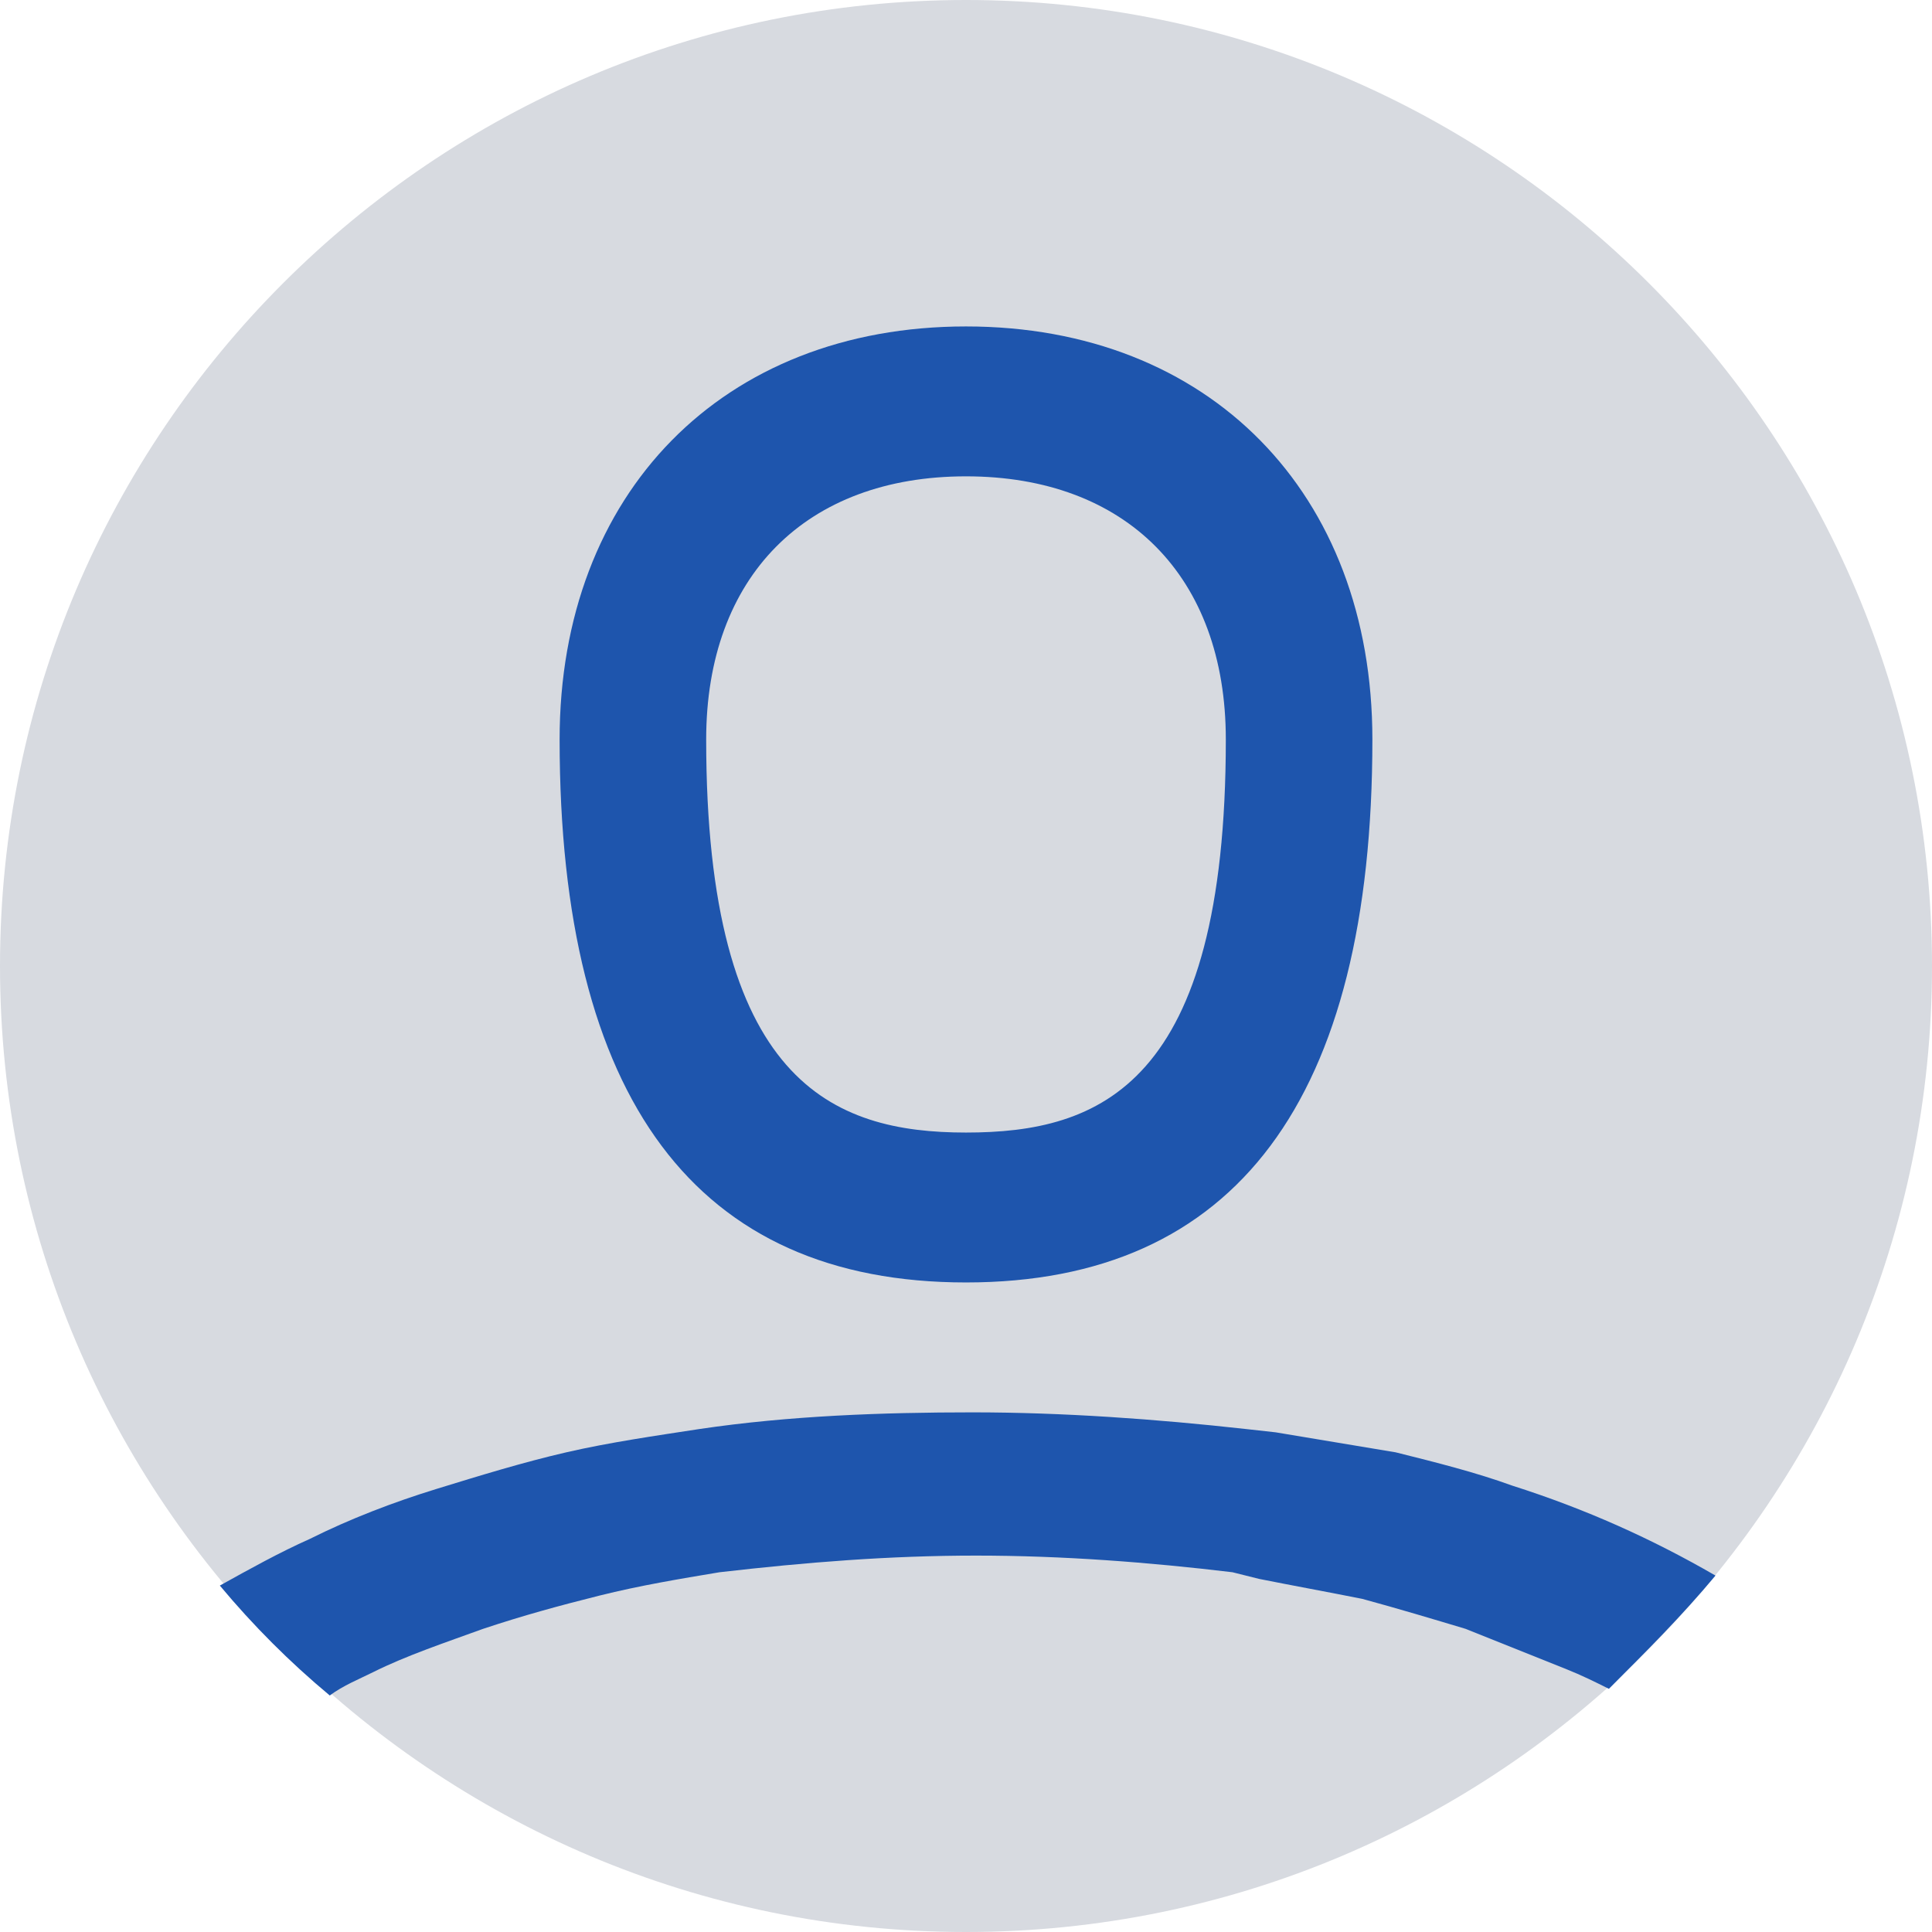
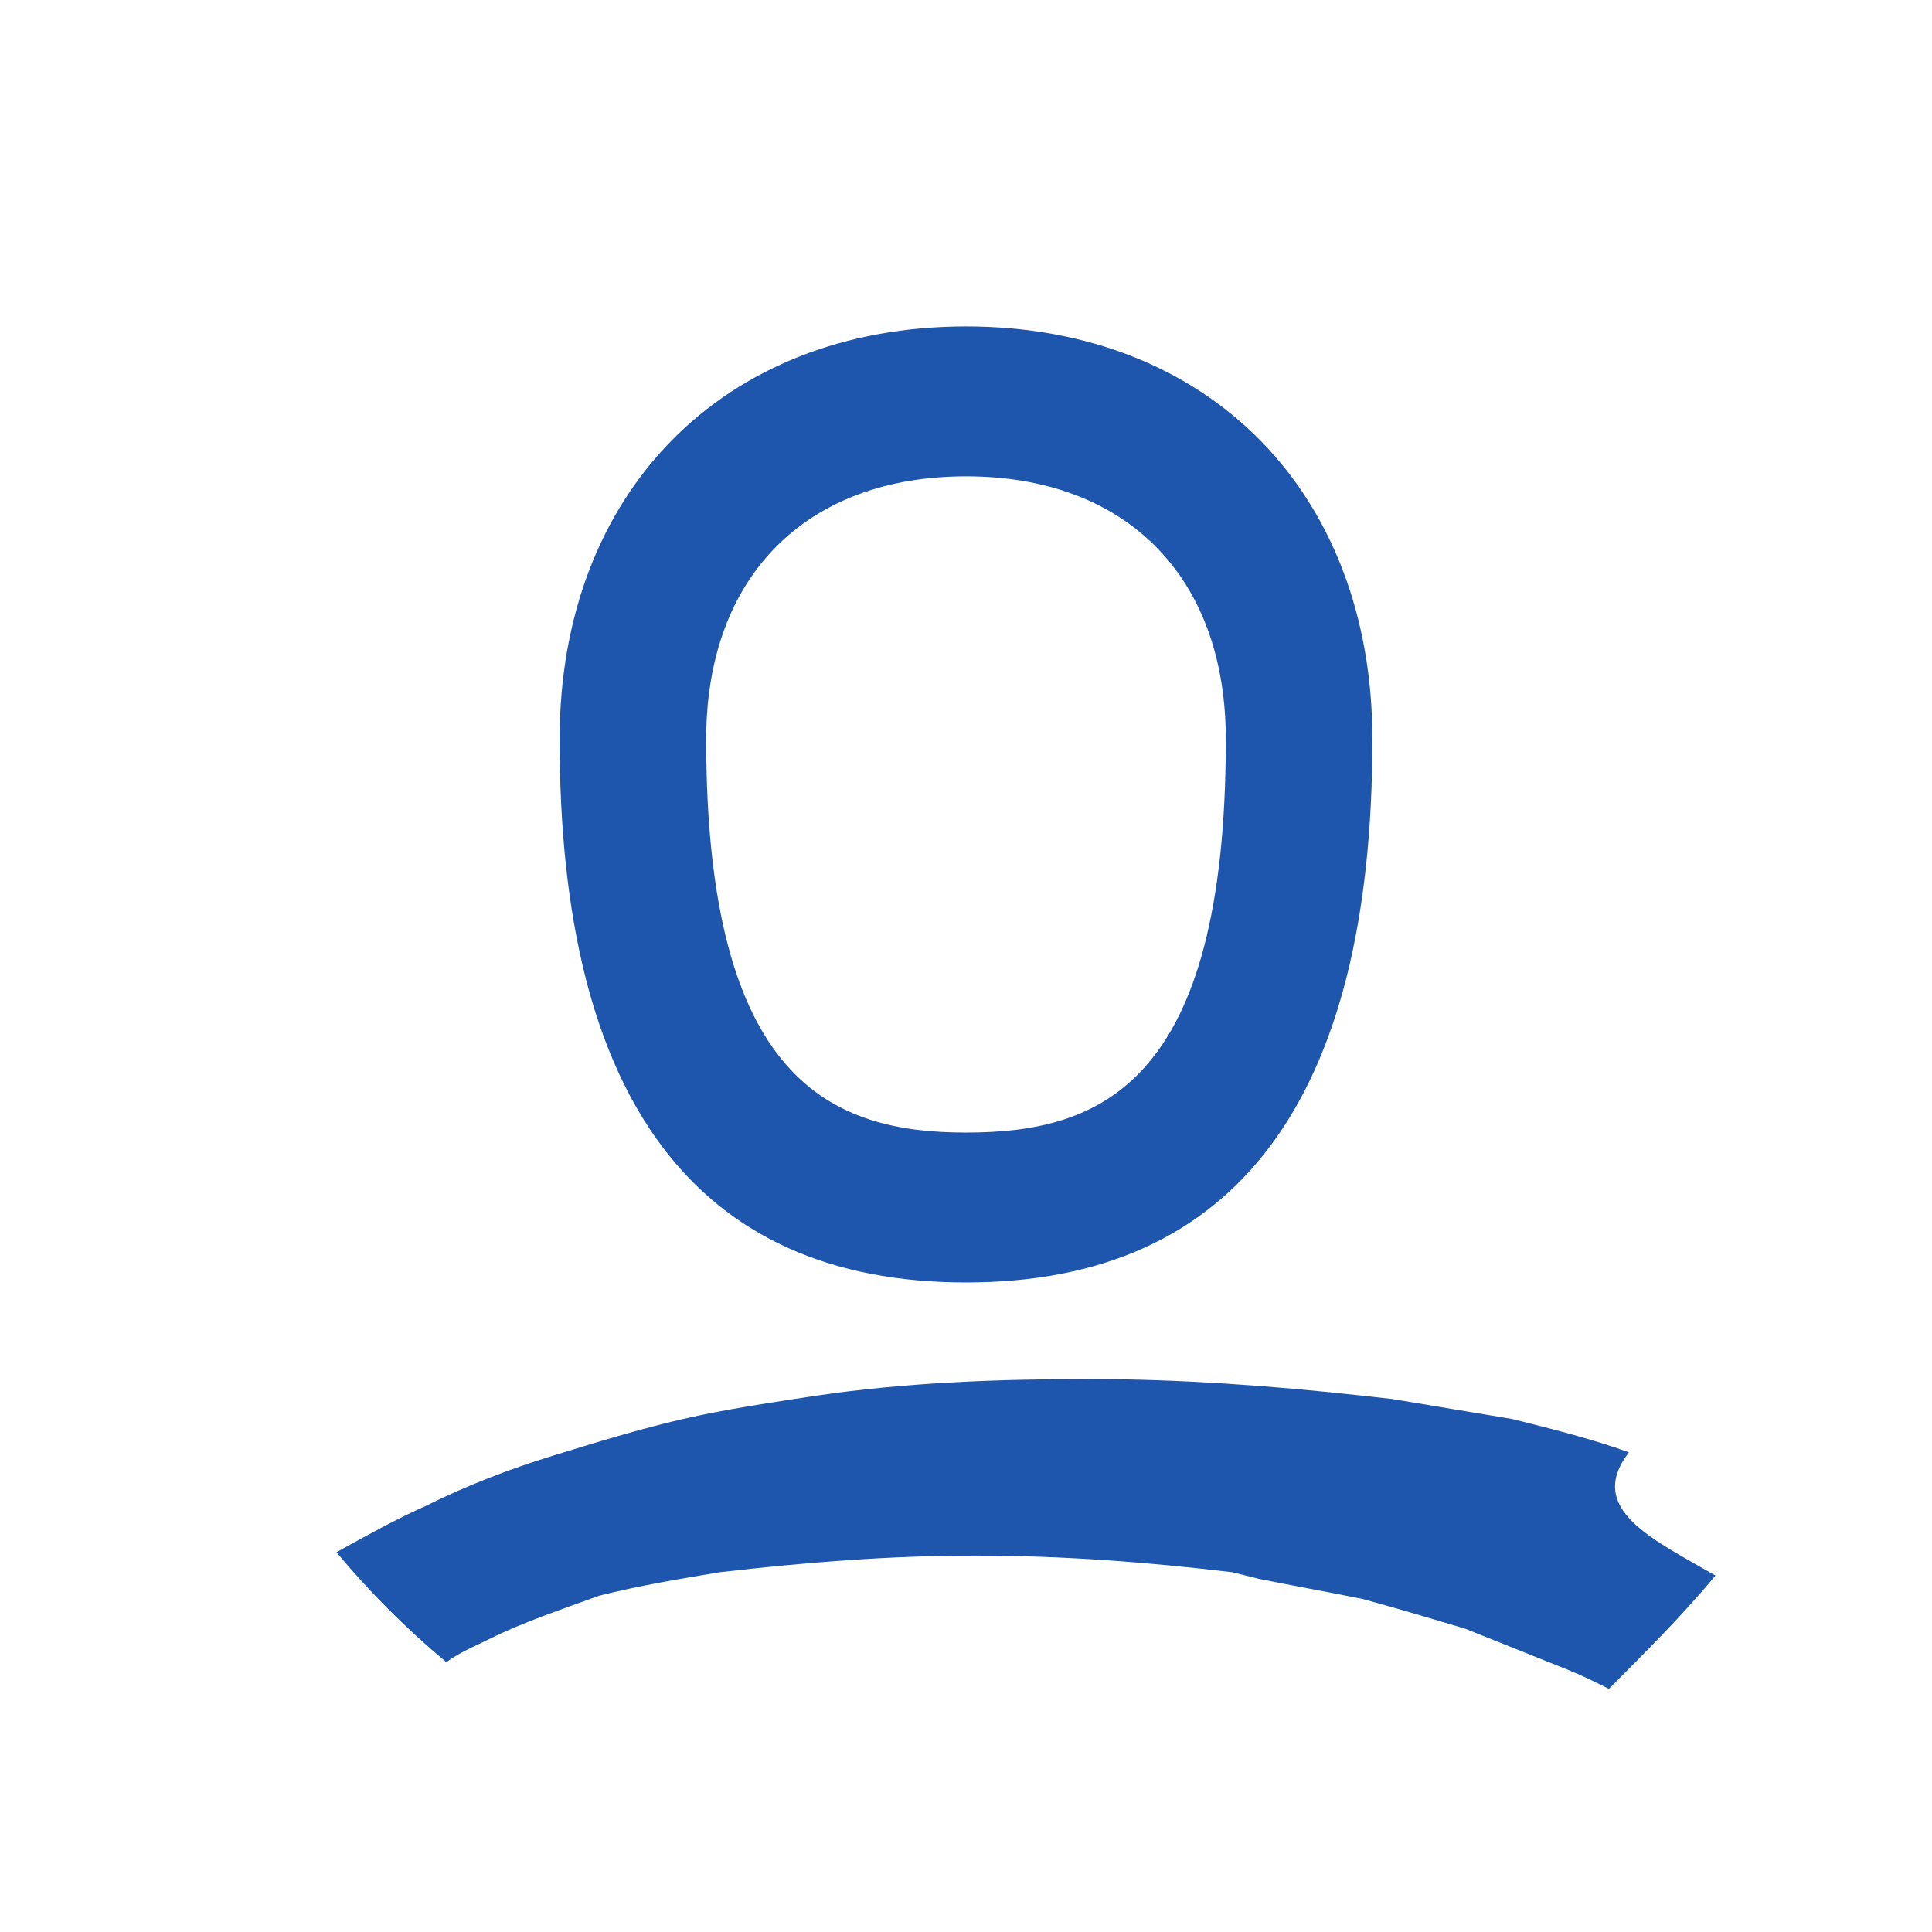
<svg xmlns="http://www.w3.org/2000/svg" version="1.1" id="Layer_1" x="0px" y="0px" viewBox="0 0 58 58" style="enable-background:new 0 0 58 58;" xml:space="preserve">
  <style type="text/css">
	.st0{fill-rule:evenodd;clip-rule:evenodd;fill:#D7DAE0;}
	.st1{fill:#1E55AD;}
</style>
-   <path id="Vector_470" class="st0" d="M58,29c0,16-13,29-29,29C13,58,0,45,0,29C0,13,13,0,29,0C45,0,58,13,58,29z" />
-   <path class="st1" d="M51.5,47.3c-1,1.2-2.1,2.3-3.2,3.4c-0.4-0.2-0.8-0.4-1.3-0.6c-1-0.4-2-0.8-3-1.2c-1-0.3-2-0.6-3.1-0.9  c-1-0.2-2.1-0.4-3.1-0.6L37,47.2c-2.5-0.3-5.1-0.5-7.7-0.5s-5.1,0.2-7.7,0.5c-1.2,0.2-2.4,0.4-3.6,0.7c-1.2,0.3-2.3,0.6-3.5,1  c-1.1,0.4-2.3,0.8-3.3,1.3c-0.4,0.2-0.9,0.4-1.3,0.7c-1.2-1-2.3-2.1-3.3-3.3c0.9-0.5,1.8-1,2.7-1.4c1.2-0.6,2.5-1.1,3.8-1.5  c1.3-0.4,2.6-0.8,3.9-1.1s2.7-0.5,4-0.7c2.7-0.4,5.5-0.5,8.2-0.5c2.7,0,5.5,0.2,8.2,0.5l0.9,0.1c1.2,0.2,2.4,0.4,3.6,0.6  c1.2,0.3,2.4,0.6,3.5,1C47.6,45.3,49.6,46.2,51.5,47.3z M16.8,22.2c0-7.4,4.9-12.4,12.2-12.4s12.2,5,12.2,12.4  c0,10.8-4.1,16.3-12.2,16.3C20.9,38.5,16.8,33,16.8,22.2z M21.2,22.2C21.2,32.5,25,34,29,34s7.8-1.4,7.8-11.8c0-4.9-3-7.9-7.8-7.9  S21.2,17.3,21.2,22.2z" />
+   <path class="st1" d="M51.5,47.3c-1,1.2-2.1,2.3-3.2,3.4c-0.4-0.2-0.8-0.4-1.3-0.6c-1-0.4-2-0.8-3-1.2c-1-0.3-2-0.6-3.1-0.9  c-1-0.2-2.1-0.4-3.1-0.6L37,47.2c-2.5-0.3-5.1-0.5-7.7-0.5s-5.1,0.2-7.7,0.5c-1.2,0.2-2.4,0.4-3.6,0.7c-1.1,0.4-2.3,0.8-3.3,1.3c-0.4,0.2-0.9,0.4-1.3,0.7c-1.2-1-2.3-2.1-3.3-3.3c0.9-0.5,1.8-1,2.7-1.4c1.2-0.6,2.5-1.1,3.8-1.5  c1.3-0.4,2.6-0.8,3.9-1.1s2.7-0.5,4-0.7c2.7-0.4,5.5-0.5,8.2-0.5c2.7,0,5.5,0.2,8.2,0.5l0.9,0.1c1.2,0.2,2.4,0.4,3.6,0.6  c1.2,0.3,2.4,0.6,3.5,1C47.6,45.3,49.6,46.2,51.5,47.3z M16.8,22.2c0-7.4,4.9-12.4,12.2-12.4s12.2,5,12.2,12.4  c0,10.8-4.1,16.3-12.2,16.3C20.9,38.5,16.8,33,16.8,22.2z M21.2,22.2C21.2,32.5,25,34,29,34s7.8-1.4,7.8-11.8c0-4.9-3-7.9-7.8-7.9  S21.2,17.3,21.2,22.2z" />
</svg>